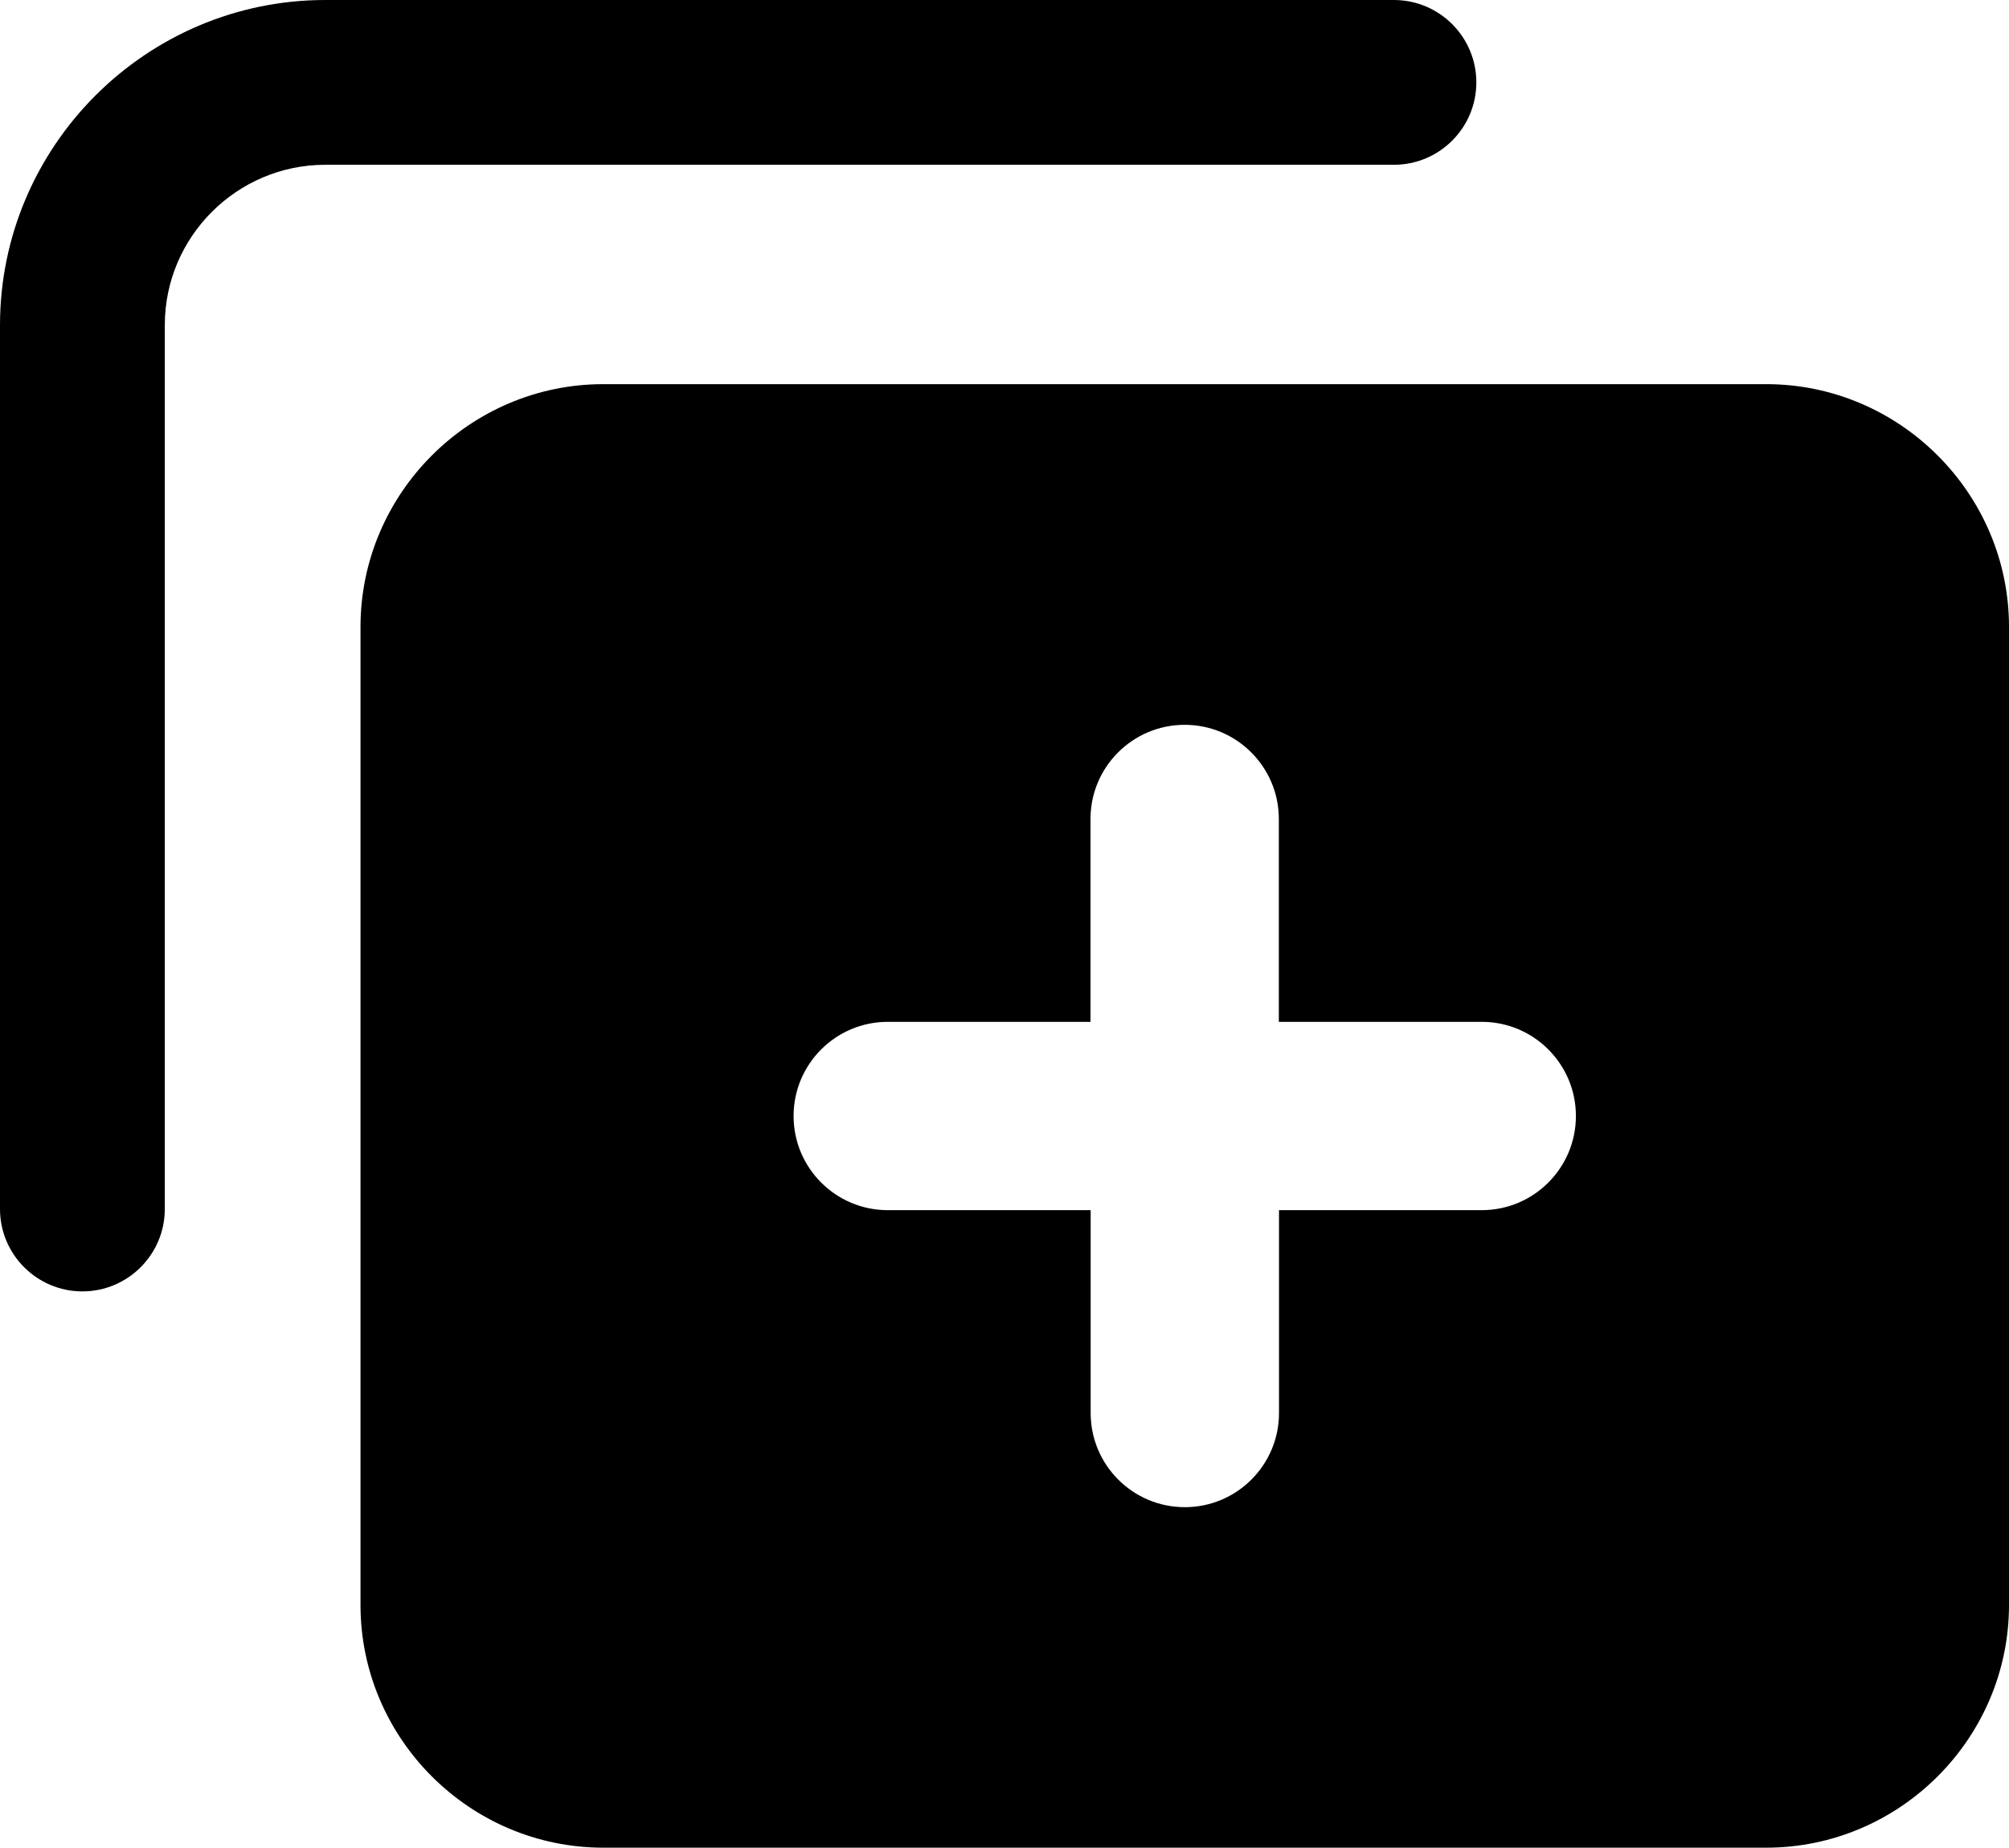
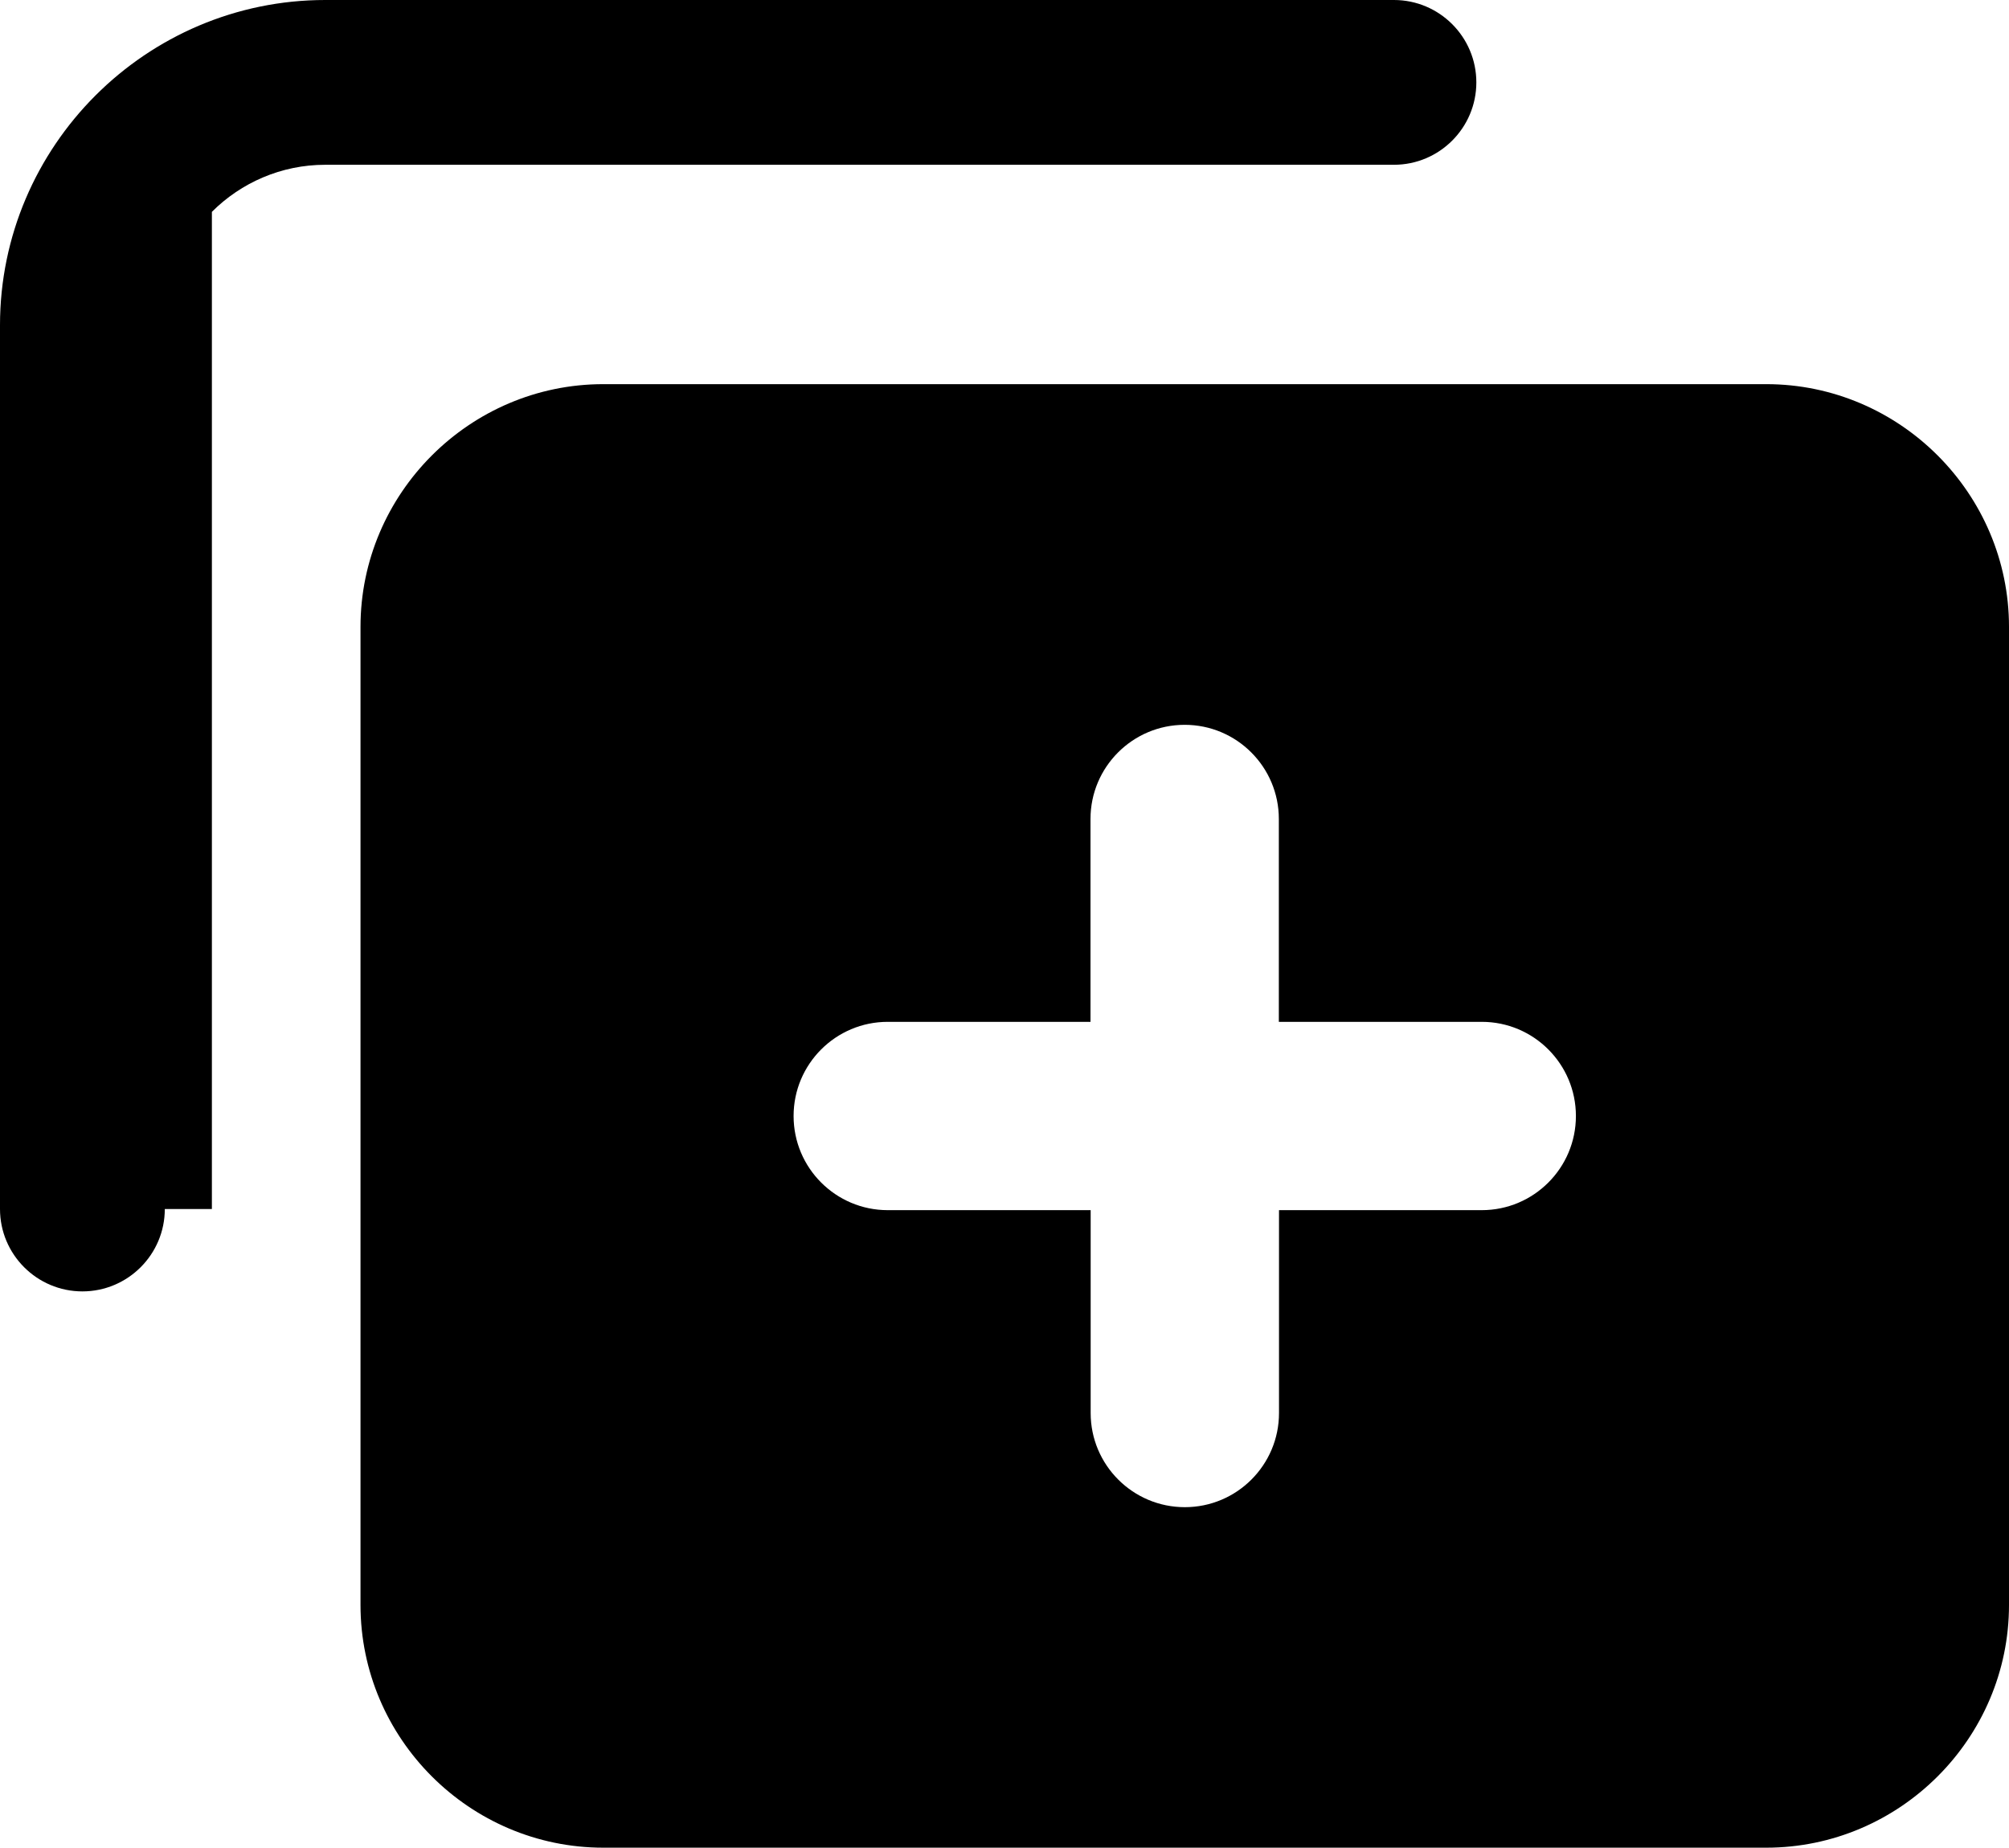
<svg xmlns="http://www.w3.org/2000/svg" version="1.1" id="Layer_1" x="0px" y="0px" viewBox="0 0 122.88 113.03" style="enable-background:new 0 0 122.88 113.03" xml:space="preserve">
  <style type="text/css">
	.st0{fill-rule:evenodd;clip-rule:evenodd;}
</style>
  <g>
-     <path class="st0" d="M36.9,23.5h71.13c8.17,0,14.85,6.69,14.85,14.85v59.83c0,8.17-6.69,14.85-14.85,14.85H36.9 c-8.17,0-14.85-6.68-14.85-14.85V38.35C22.05,30.19,28.73,23.5,36.9,23.5L36.9,23.5z M10.08,73.96c0,2.78-2.26,5.04-5.04,5.04 C2.26,79,0,76.74,0,73.96V19.89C0,14.42,2.24,9.44,5.84,5.84C9.44,2.24,14.42,0,19.89,0h65.37c2.78,0,5.04,2.26,5.04,5.04 c0,2.78-2.26,5.04-5.04,5.04H19.89c-2.69,0-5.15,1.1-6.93,2.88c-1.78,1.78-2.88,4.23-2.88,6.93V73.96L10.08,73.96z M54.3,74.03 c-3.18,0-5.76-2.58-5.76-5.76s2.58-5.76,5.76-5.76H66.7V50.1c0-3.18,2.58-5.76,5.76-5.76s5.76,2.58,5.76,5.76v12.41h12.41 c3.18,0,5.76,2.58,5.76,5.76s-2.58,5.76-5.76,5.76H78.23v12.41c0,3.18-2.58,5.76-5.76,5.76s-5.76-2.58-5.76-5.76V74.03H54.3 L54.3,74.03z" />
+     <path class="st0" d="M36.9,23.5h71.13c8.17,0,14.85,6.69,14.85,14.85v59.83c0,8.17-6.69,14.85-14.85,14.85H36.9 c-8.17,0-14.85-6.68-14.85-14.85V38.35C22.05,30.19,28.73,23.5,36.9,23.5L36.9,23.5z M10.08,73.96c0,2.78-2.26,5.04-5.04,5.04 C2.26,79,0,76.74,0,73.96V19.89C0,14.42,2.24,9.44,5.84,5.84C9.44,2.24,14.42,0,19.89,0h65.37c2.78,0,5.04,2.26,5.04,5.04 c0,2.78-2.26,5.04-5.04,5.04H19.89c-2.69,0-5.15,1.1-6.93,2.88V73.96L10.08,73.96z M54.3,74.03 c-3.18,0-5.76-2.58-5.76-5.76s2.58-5.76,5.76-5.76H66.7V50.1c0-3.18,2.58-5.76,5.76-5.76s5.76,2.58,5.76,5.76v12.41h12.41 c3.18,0,5.76,2.58,5.76,5.76s-2.58,5.76-5.76,5.76H78.23v12.41c0,3.18-2.58,5.76-5.76,5.76s-5.76-2.58-5.76-5.76V74.03H54.3 L54.3,74.03z" />
  </g>
</svg>